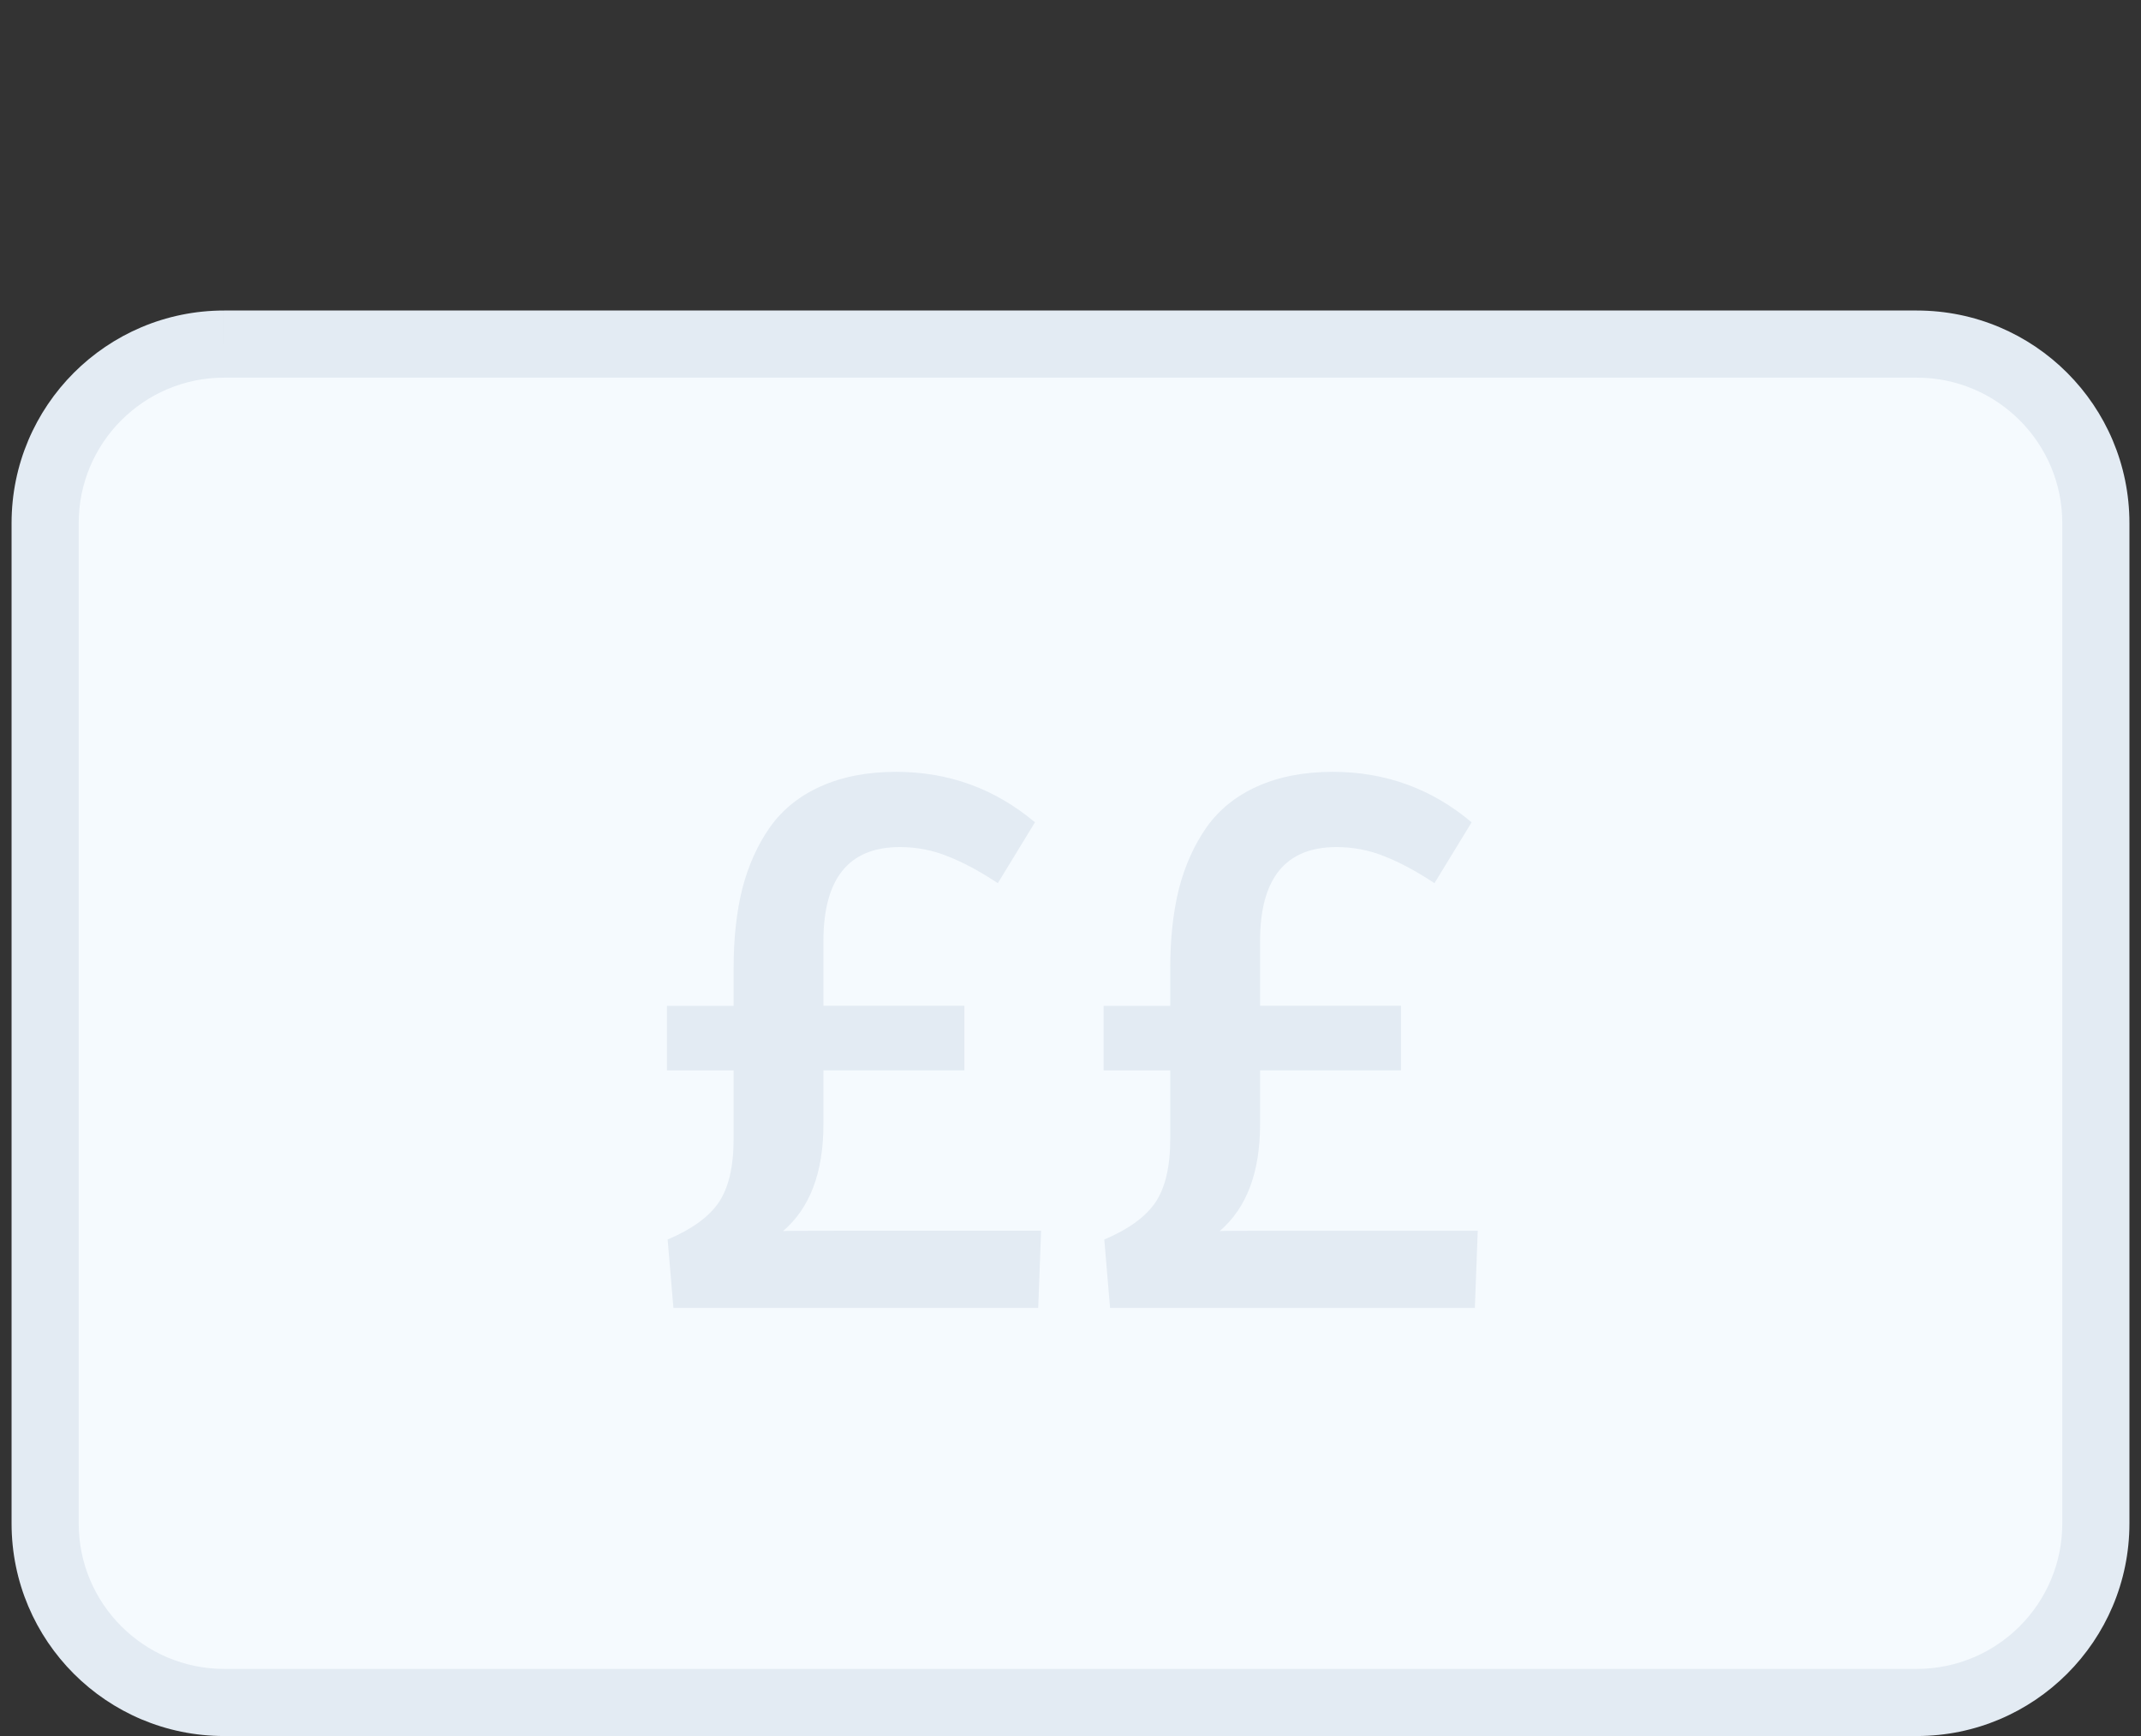
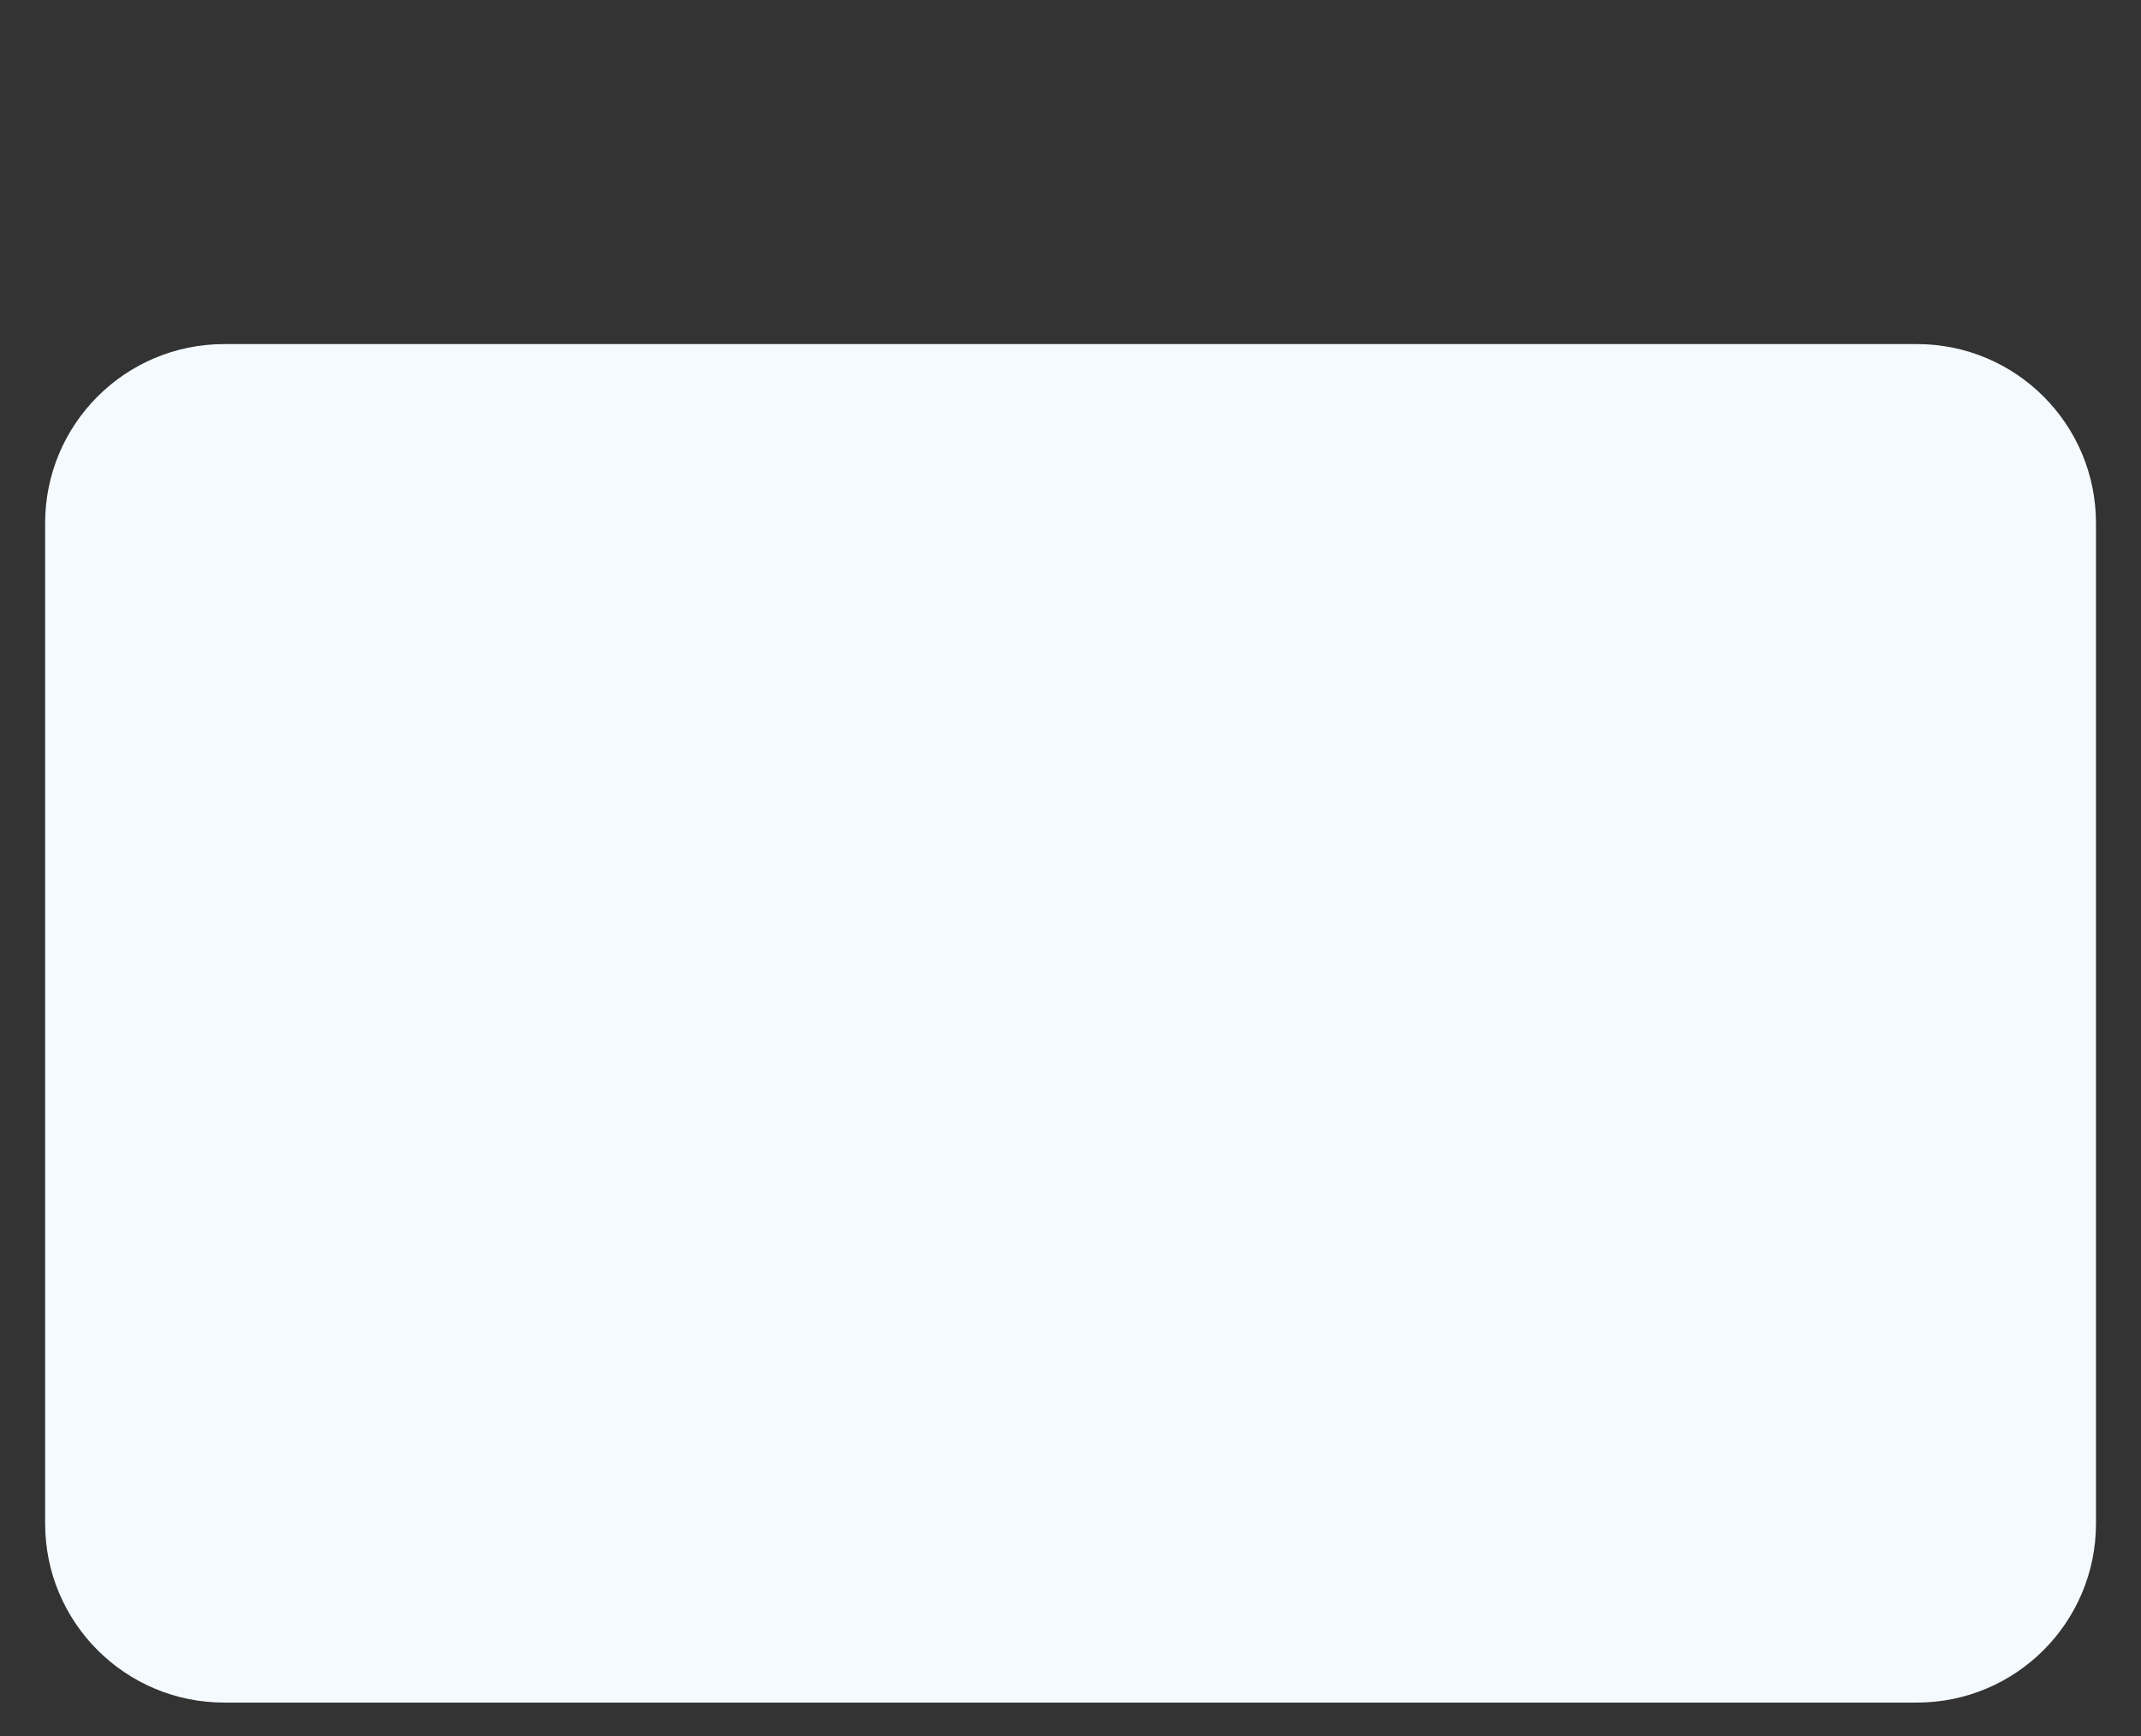
<svg xmlns="http://www.w3.org/2000/svg" version="1.1" id="Layer_1" x="0" y="0" viewBox="0 0 185 150" xml:space="preserve">
  <rect x="0" y="0" width="185" height="150" fill="#333333" stroke="none" />
  <path d="M3.9 45.2c0-8.54 6.92-15.47 15.47-15.47h146.27c8.54 0 15.47 6.92 15.47 15.47v86.44c0 8.54-6.92 15.47-15.47 15.47H19.37c-8.54 0-15.47-6.92-15.47-15.47V45.2z" fill="#f5fafe" />
-   <path d="M19.37 32.63h146.27v-5.8H19.37v5.8zM178.2 45.2v86.44h5.8V45.2h-5.8zm-12.57 99H19.37v5.8h146.27v-5.8zM6.8 131.63V45.2H1v86.44h5.8zm12.57 12.57c-6.94 0-12.57-5.63-12.57-12.57H1C1 141.78 9.22 150 19.37 150v-5.8zm158.83-12.57c0 6.94-5.63 12.57-12.57 12.57v5.8c10.14 0 18.37-8.22 18.37-18.37h-5.8zm-12.57-99c6.94 0 12.57 5.63 12.57 12.57h5.8c0-10.14-8.22-18.37-18.37-18.37v5.8zm-146.26-5.8C9.22 26.83 1 35.06 1 45.2h5.8c0-6.94 5.63-12.57 12.57-12.57v-5.8zm38.82 86.19l-.5-5.92c2.1-.89 3.57-1.96 4.42-3.21.85-1.27 1.28-3.09 1.28-5.48v-5.92h-5.76v-5.58h5.76v-3.27c0-2.55.25-4.84.75-6.85.52-2.01 1.32-3.79 2.4-5.33 1.1-1.54 2.57-2.71 4.39-3.52 1.85-.83 4.02-1.25 6.51-1.25 4.53 0 8.52 1.45 11.99 4.36l-3.21 5.26c-1.54-1.02-2.97-1.79-4.3-2.31-1.31-.54-2.7-.81-4.17-.81-4.4 0-6.6 2.71-6.6 8.13v5.58h12.18v5.58H71.15v4.67c0 4.15-1.16 7.23-3.49 9.22.17-.02 1.69-.03 4.58-.03h17.72l-.25 6.67H58.19zm37.73 0l-.5-5.92c2.1-.89 3.57-1.96 4.42-3.21.85-1.27 1.28-3.09 1.28-5.48v-5.92h-5.76v-5.58h5.76v-3.27c0-2.55.25-4.84.75-6.85.52-2.01 1.32-3.79 2.4-5.33 1.1-1.54 2.57-2.71 4.39-3.52 1.85-.83 4.02-1.25 6.51-1.25 4.53 0 8.53 1.45 11.99 4.36l-3.21 5.26c-1.54-1.02-2.97-1.79-4.3-2.31-1.31-.54-2.7-.81-4.17-.81-4.4 0-6.6 2.71-6.6 8.13v5.58h12.18v5.58h-12.18v4.67c0 4.15-1.16 7.23-3.49 9.22.17-.02 1.69-.03 4.58-.03h17.72l-.25 6.67H95.92z" fill="#e3ebf3" />
</svg>